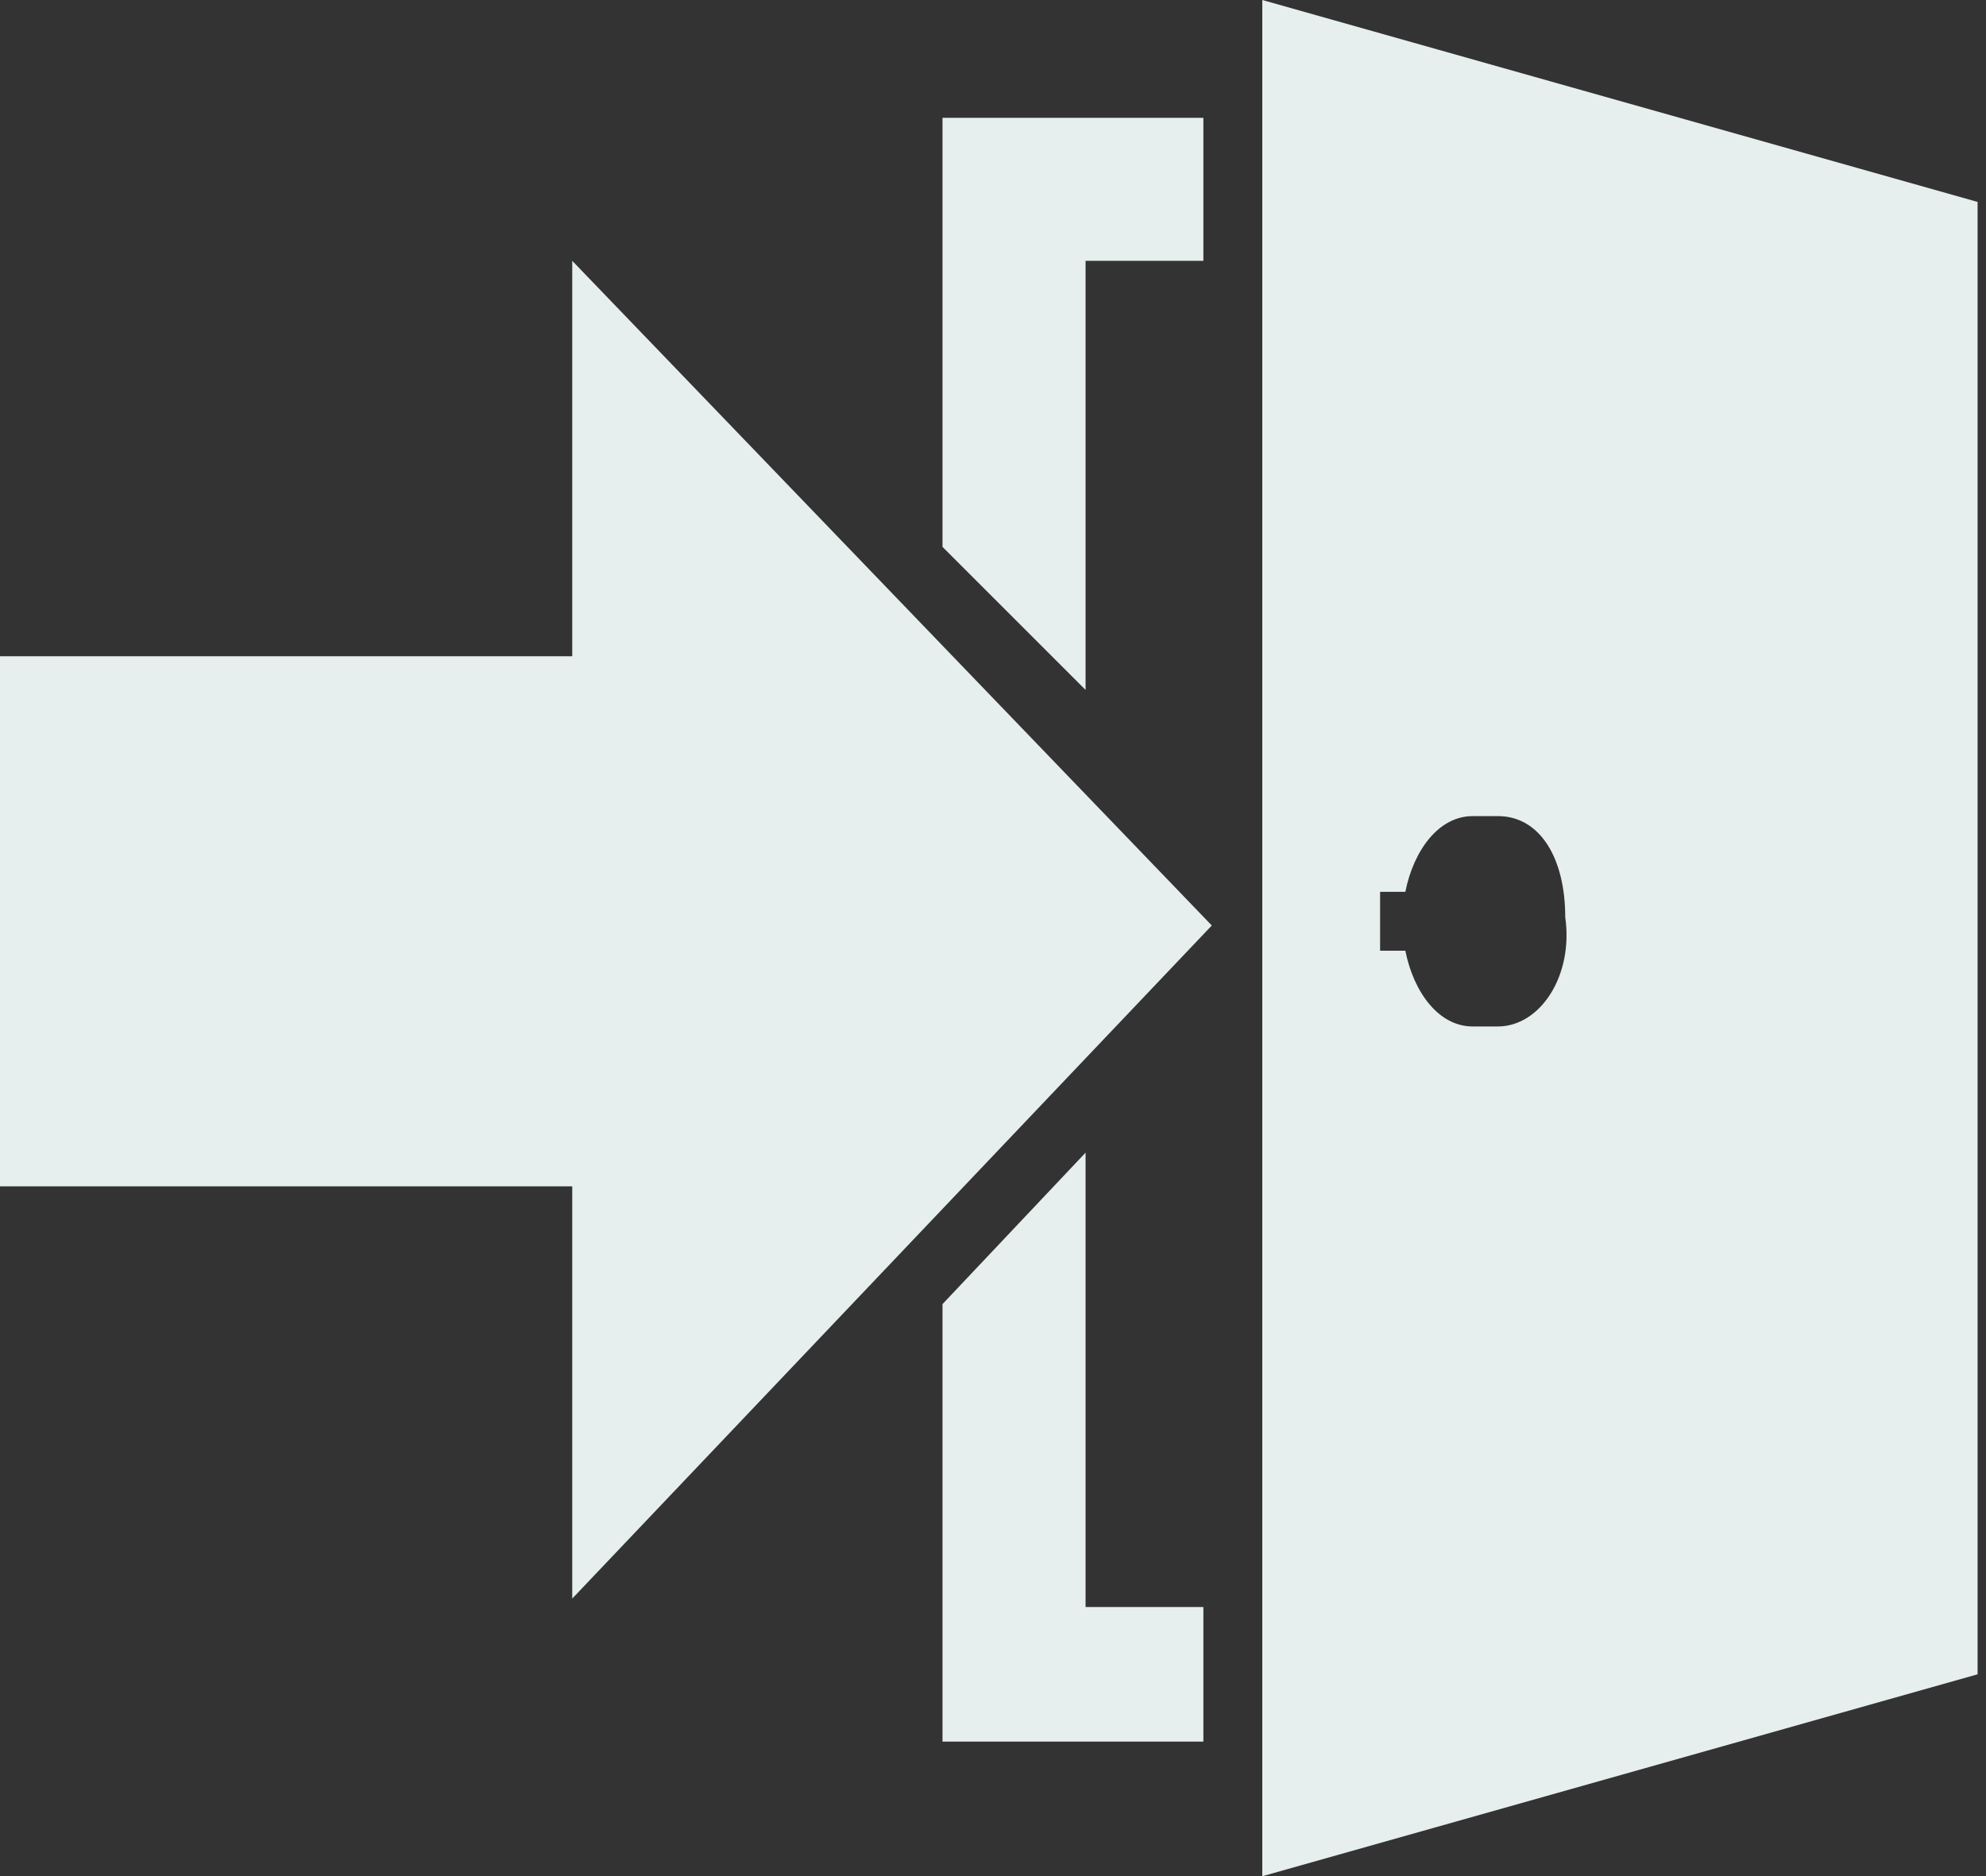
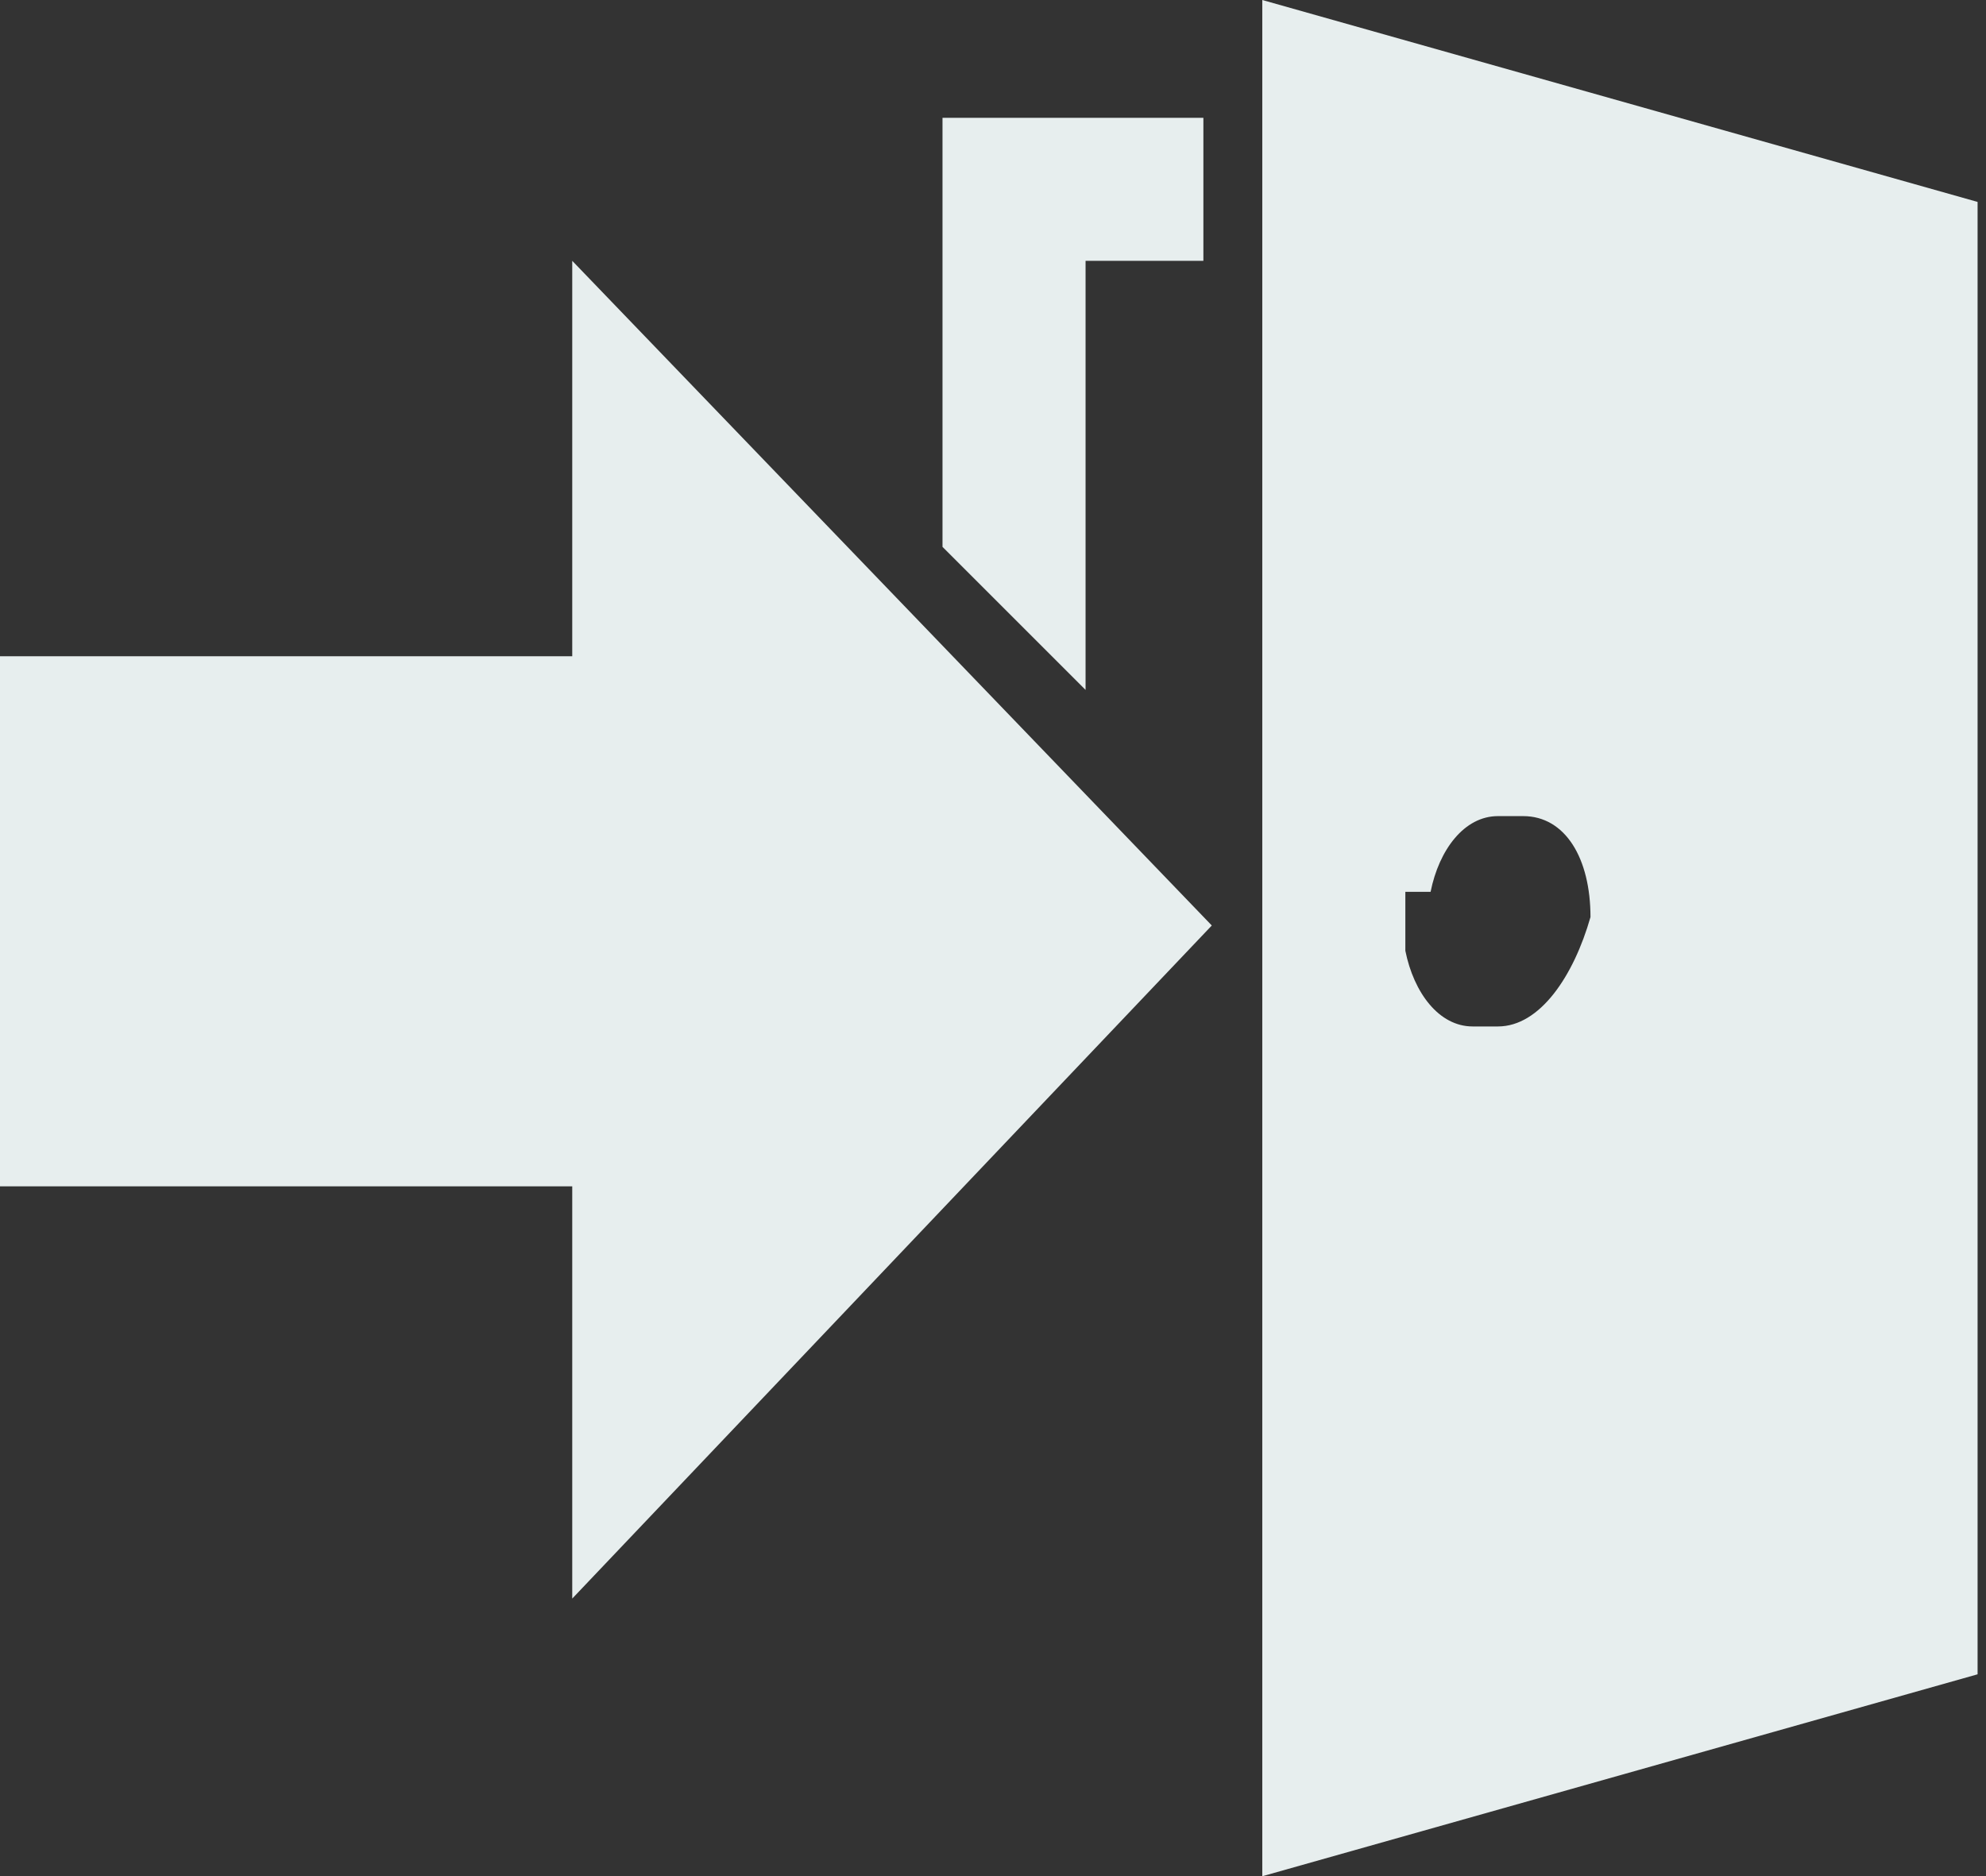
<svg xmlns="http://www.w3.org/2000/svg" version="1.1" id="Layer_1" x="0px" y="0px" viewBox="0 0 23.6 22.3" enable-background="new 0 0 23.6 22.3" xml:space="preserve">
  <rect x="0" y="0" width="23.6" height="22.3" fill="#333333" stroke="none" />
  <g>
    <g id="Your_Icon_8_">
      <g>
        <polygon fill="#E7EEEE" points="6.8,7.8 0,7.8 0,14.1 6.8,14.1 6.8,19 14.4,11 6.8,3.1    " />
        <polygon fill="#E7EEEE" points="12.9,3.1 14.3,3.1 14.3,1.4 12.9,1.4 12.9,1.4 11.2,1.4 11.2,6.5 12.9,8.2    " />
-         <polygon fill="#E7EEEE" points="12.9,13.7 11.2,15.5 11.2,20.7 14.3,20.7 14.3,19.1 12.9,19.1    " />
-         <path fill="#E7EEEE" d="M15,0v22.3l8.5-2.4V2.4L15,0z M17.8,12.2h-0.3c-0.4,0-0.7-0.4-0.8-0.9h-0.3v-0.7h0.3     c0.1-0.5,0.4-0.9,0.8-0.9h0.3c0.5,0,0.8,0.5,0.8,1.2C18.7,11.6,18.3,12.2,17.8,12.2z" />
+         <path fill="#E7EEEE" d="M15,0v22.3l8.5-2.4V2.4L15,0z M17.8,12.2h-0.3c-0.4,0-0.7-0.4-0.8-0.9v-0.7h0.3     c0.1-0.5,0.4-0.9,0.8-0.9h0.3c0.5,0,0.8,0.5,0.8,1.2C18.7,11.6,18.3,12.2,17.8,12.2z" />
      </g>
    </g>
  </g>
</svg>